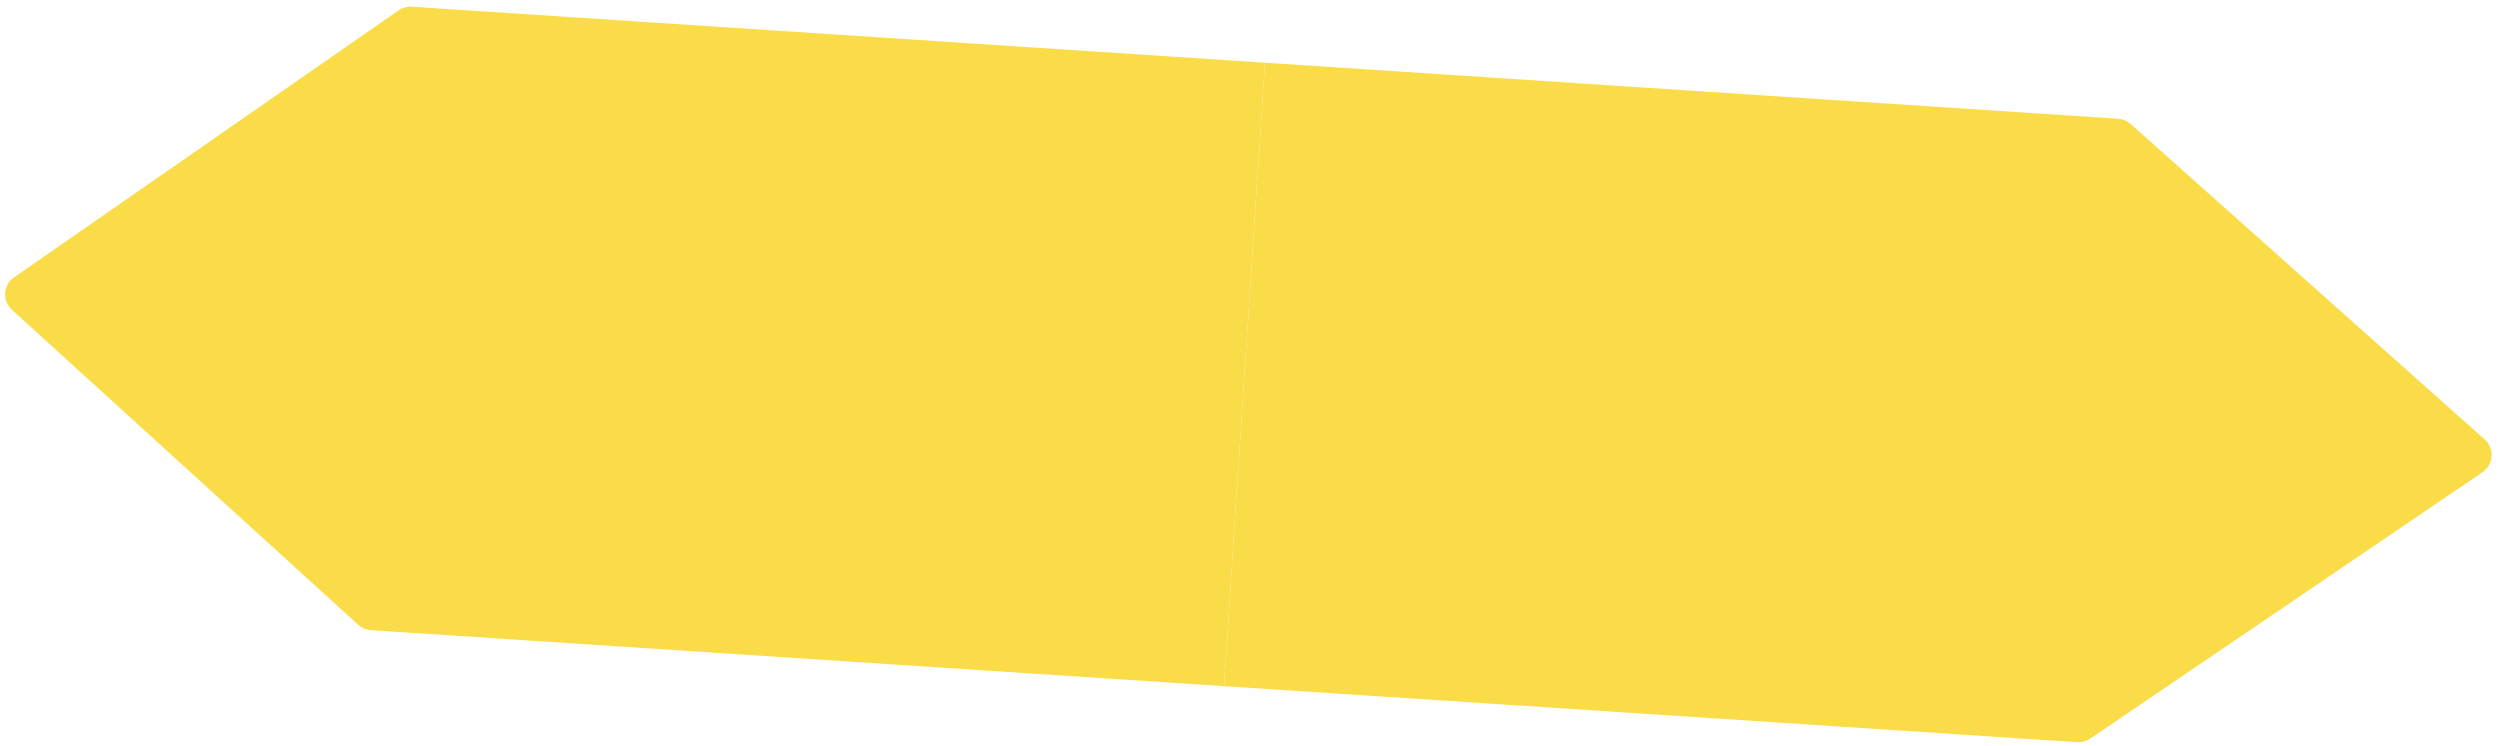
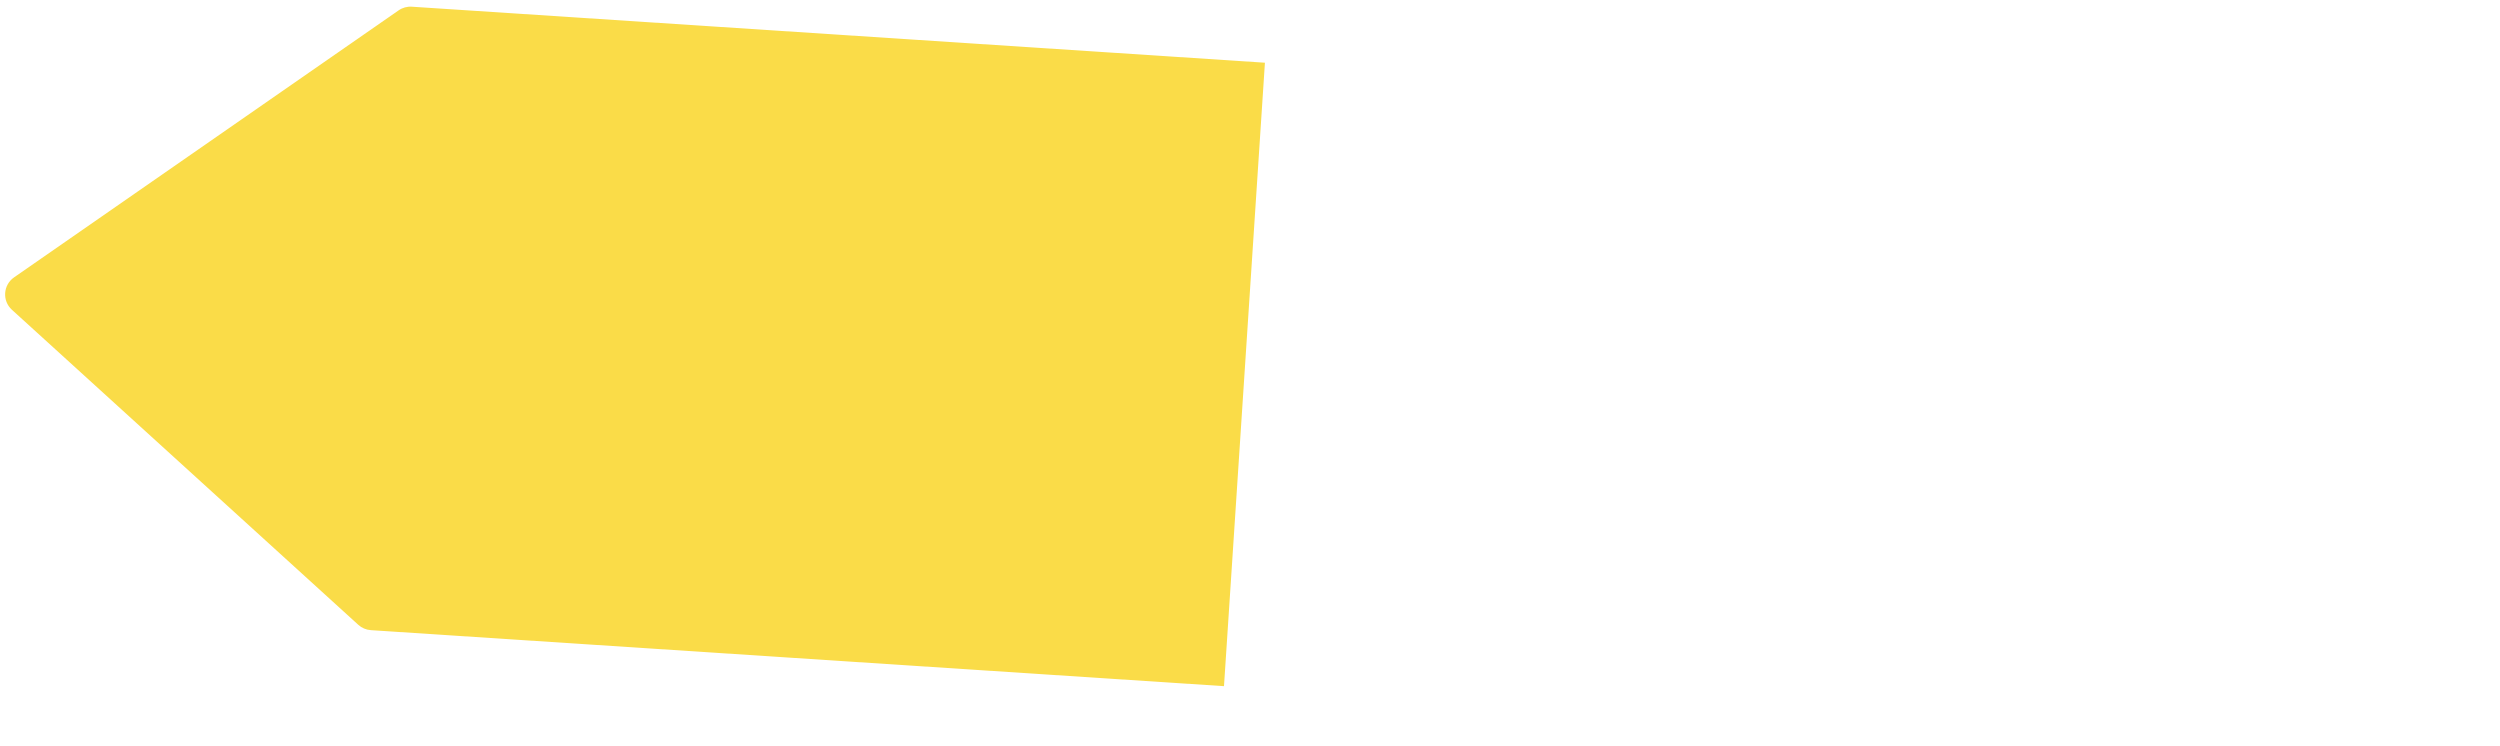
<svg xmlns="http://www.w3.org/2000/svg" width="238" height="71" viewBox="0 0 238 71" fill="none">
-   <path d="M120.421 5.97L201.648 11.303C202.087 11.332 202.504 11.507 202.833 11.8L236.545 41.838C237.505 42.694 237.405 44.224 236.341 44.947L198.99 70.319C198.626 70.567 198.19 70.685 197.751 70.656L116.524 65.323L120.421 5.97Z" fill="#FADC48" />
  <path d="M120.421 5.97L39.205 0.638C38.759 0.608 38.316 0.731 37.949 0.986L1.337 26.407C0.294 27.131 0.195 28.637 1.134 29.491L34.108 59.481C34.439 59.782 34.862 59.962 35.308 59.991L116.524 65.323L120.421 5.97Z" fill="#FADC48" />
</svg>